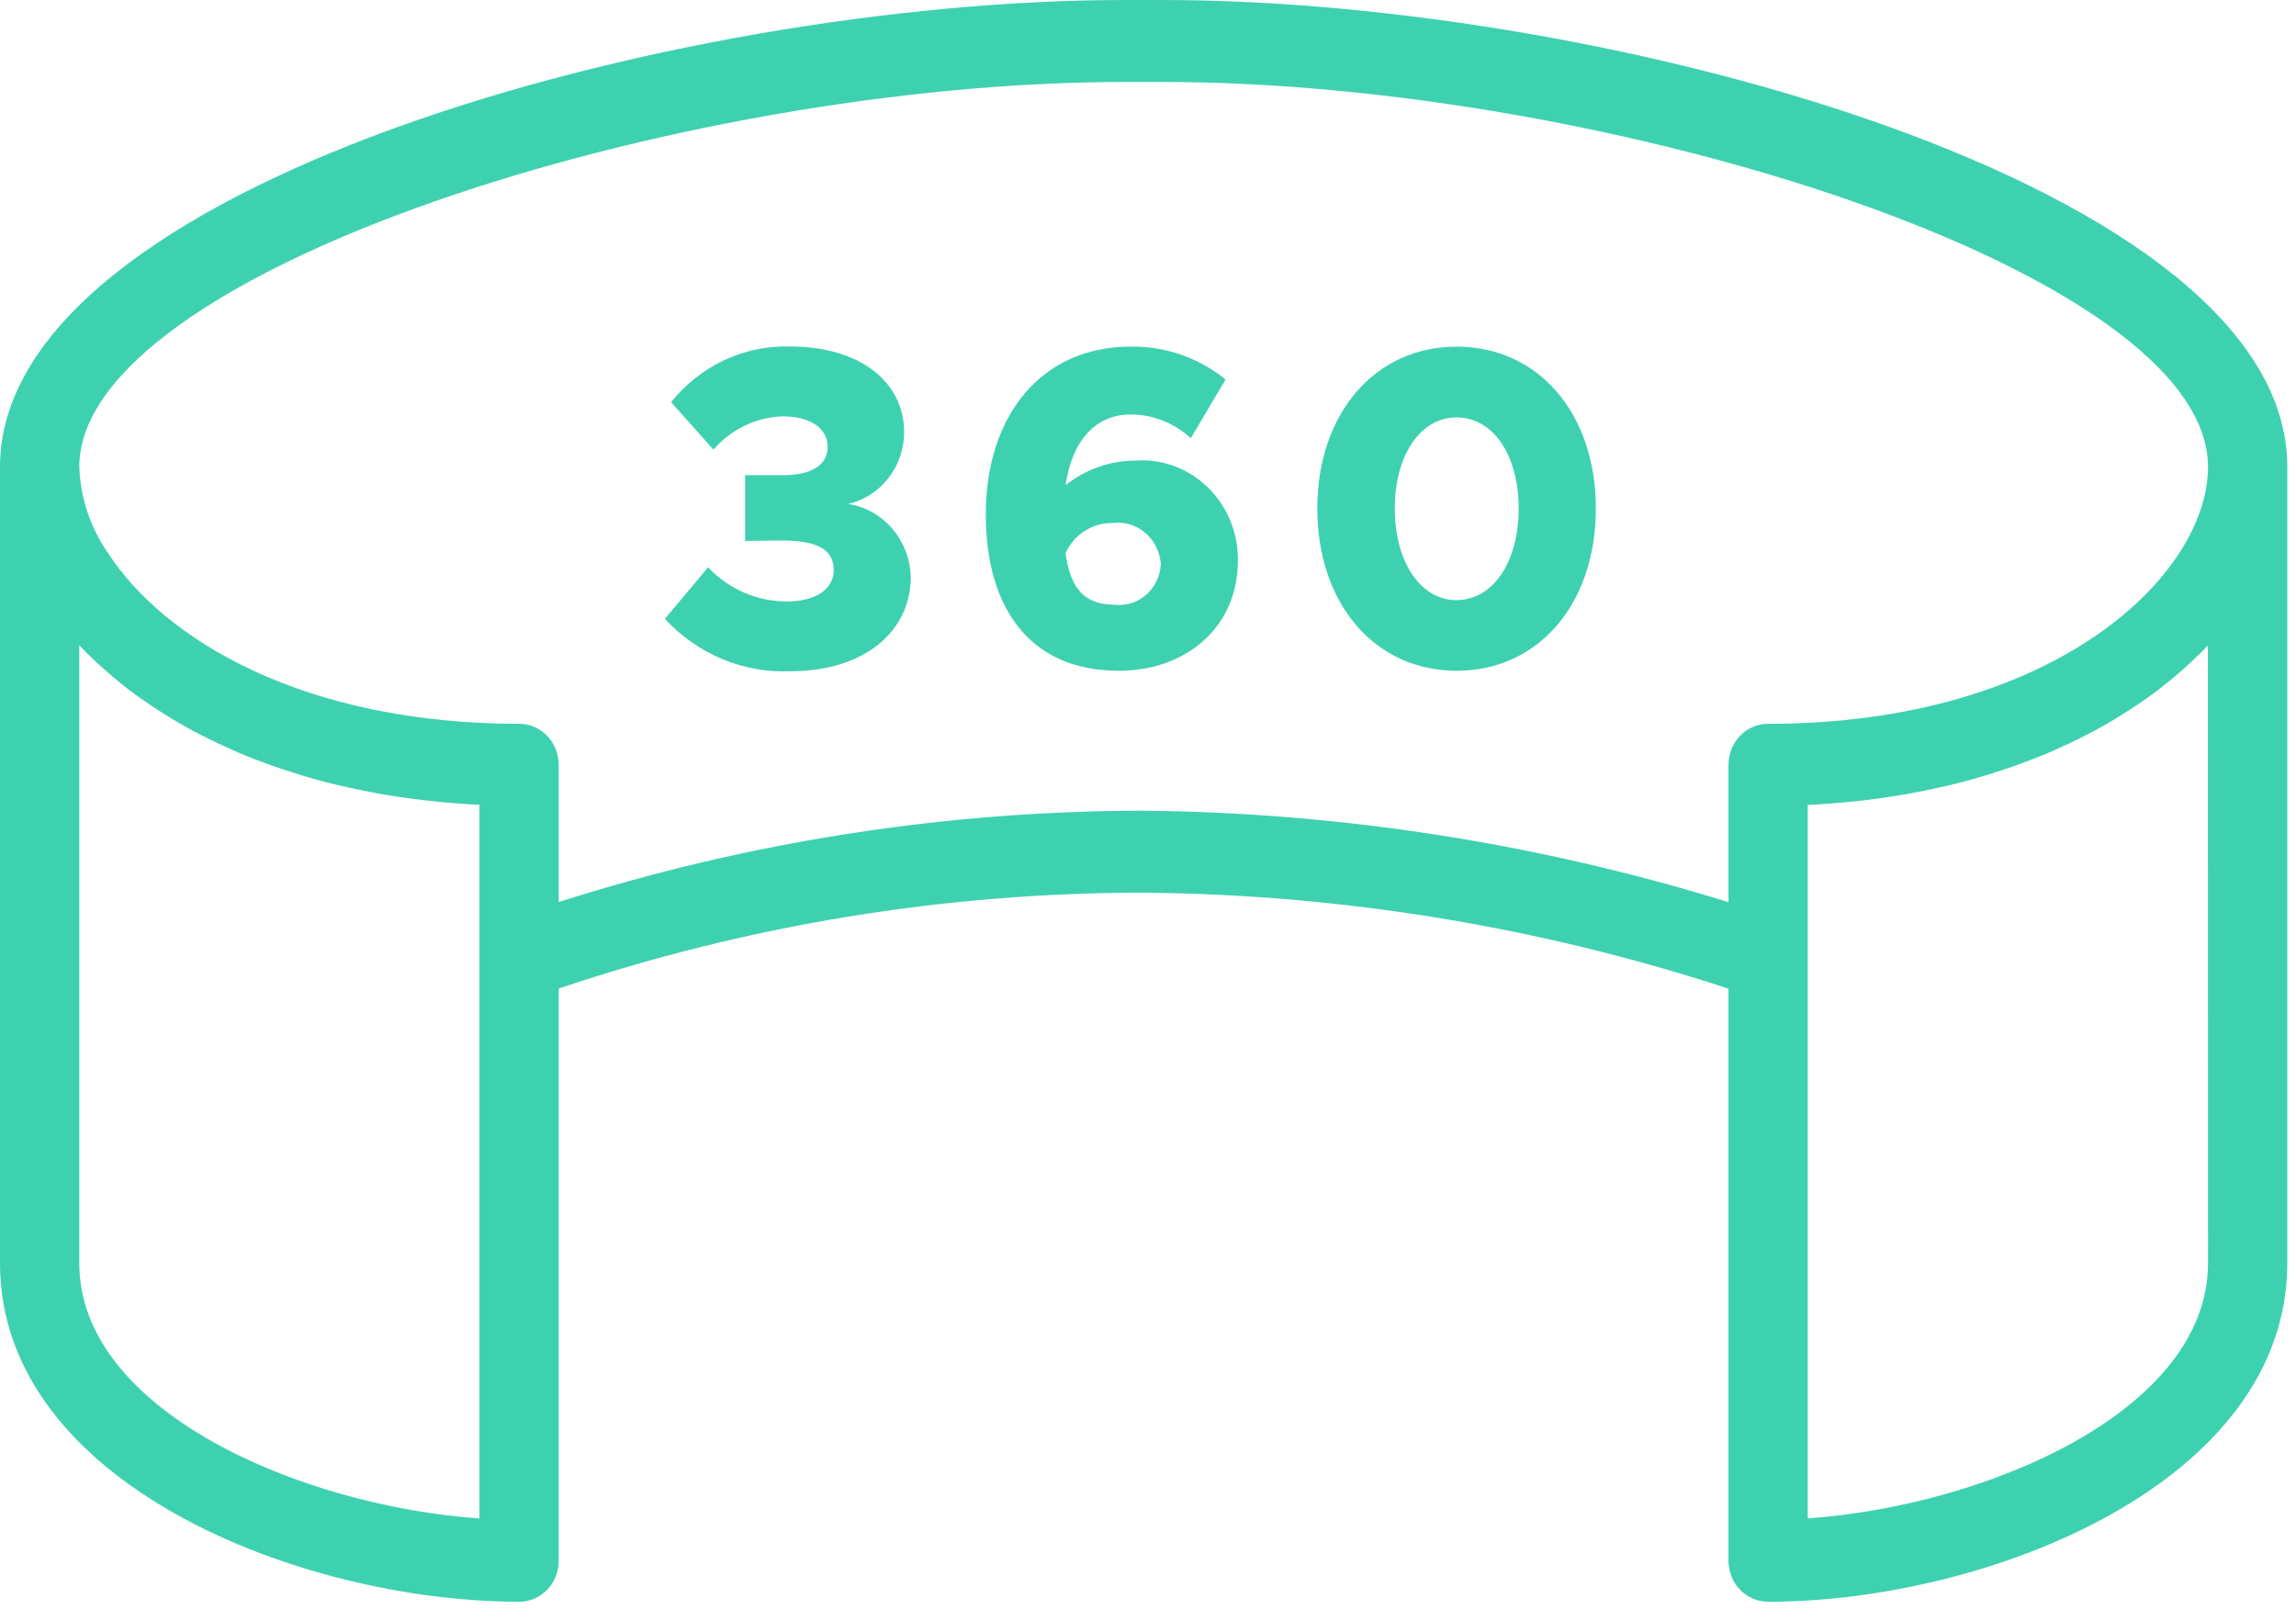
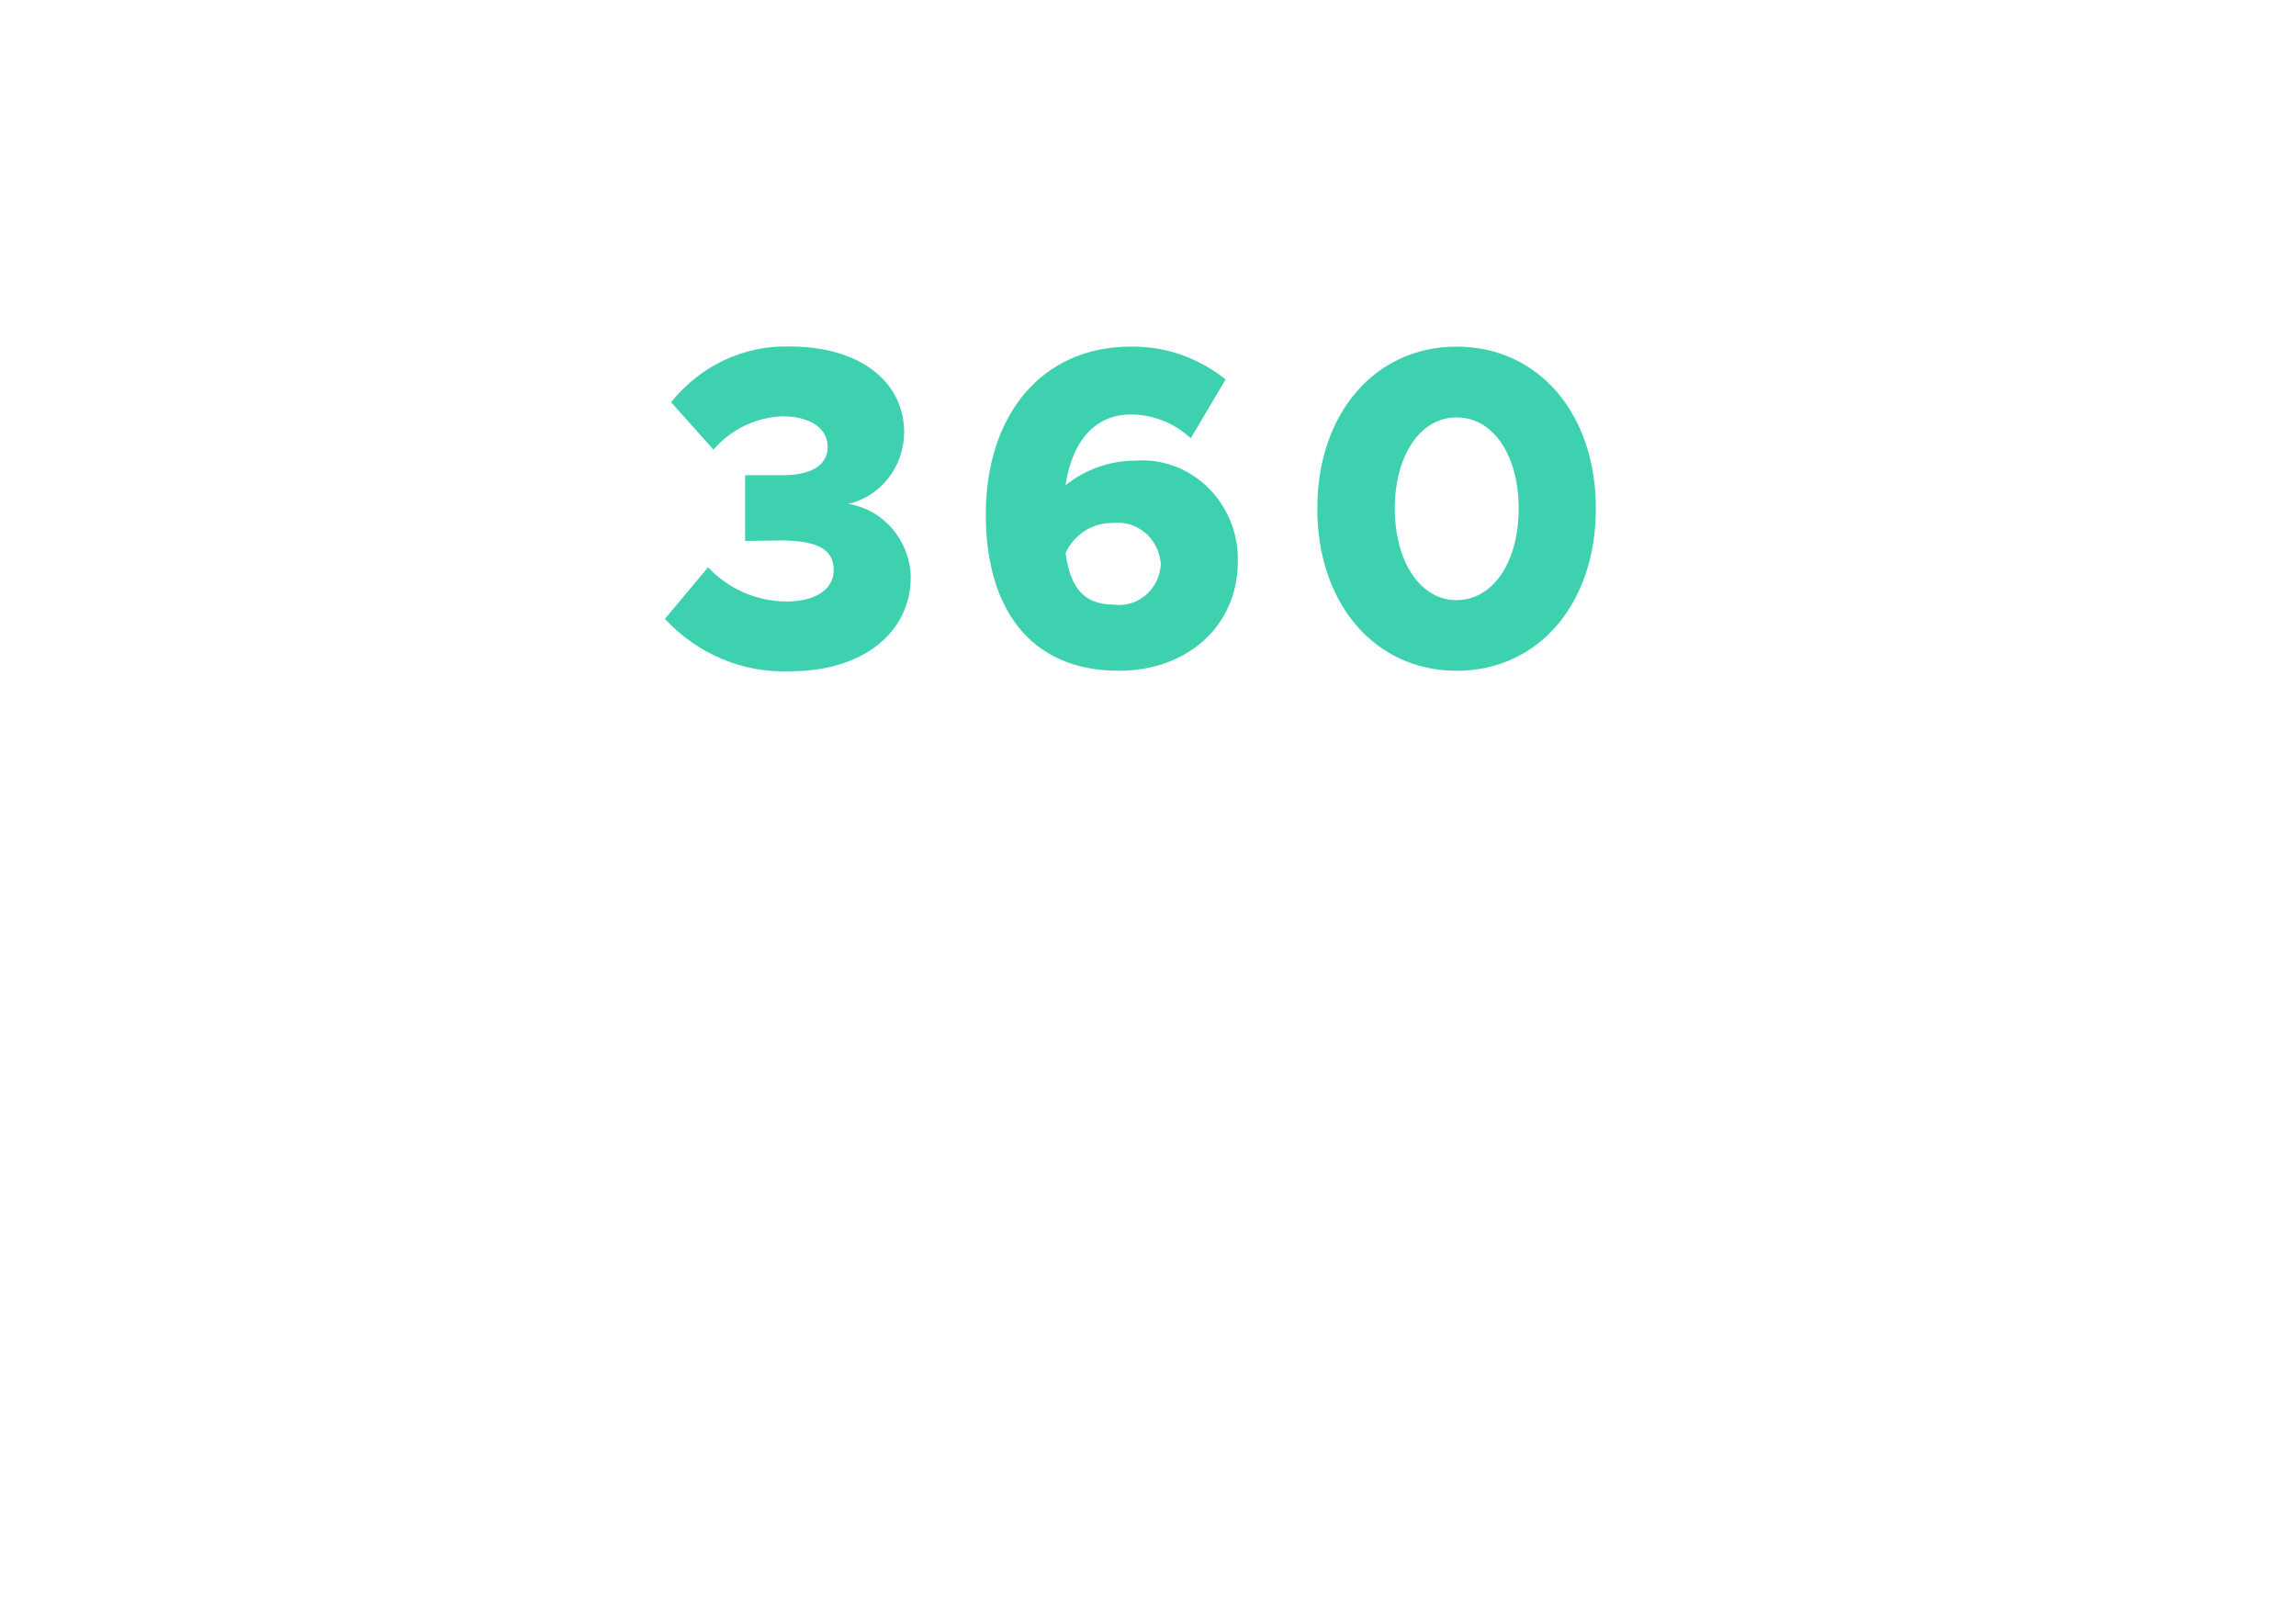
<svg xmlns="http://www.w3.org/2000/svg" width="34px" height="24px" viewBox="0 0 34 24" version="1.1">
  <title>Icon-3</title>
  <g id="Design" stroke="none" stroke-width="1" fill="none" fill-rule="evenodd">
    <g id="Desktop" transform="translate(-383, -2544)">
      <g id="Group-2" transform="translate(365, 2519)">
        <g id="Icon-3" transform="translate(18, 25)">
          <g id="Group-9" fill="#3ED1B0">
            <path d="M12.56,7.462 C13.042,7.352 13.387,6.912 13.389,6.401 C13.389,5.671 12.756,5.131 11.699,5.131 C11.02,5.11 10.37,5.415 9.938,5.956 L10.565,6.658 C10.826,6.358 11.194,6.18 11.584,6.165 C11.988,6.165 12.256,6.334 12.256,6.618 C12.256,6.888 12.014,7.043 11.564,7.037 L11.034,7.037 L11.034,8.01 L11.562,8.003 C12.13,8.003 12.346,8.151 12.346,8.442 C12.346,8.712 12.097,8.907 11.647,8.907 C11.21,8.906 10.792,8.724 10.485,8.401 L9.846,9.164 C10.329,9.687 11.006,9.97 11.705,9.94 C12.788,9.94 13.487,9.359 13.487,8.542 C13.471,7.998 13.081,7.543 12.56,7.462" id="Fill-1" />
            <path d="M16.503,8.954 C16.047,8.954 15.851,8.704 15.779,8.191 C15.906,7.913 16.179,7.739 16.477,7.745 C16.826,7.701 17.143,7.957 17.186,8.317 C17.188,8.329 17.189,8.341 17.19,8.353 C17.172,8.705 16.882,8.976 16.542,8.958 C16.529,8.957 16.517,8.956 16.504,8.954 L16.503,8.954 Z M16.817,6.821 C16.441,6.82 16.077,6.948 15.779,7.185 C15.877,6.53 16.216,6.138 16.745,6.138 C17.073,6.138 17.389,6.263 17.633,6.49 L18.149,5.619 C17.746,5.295 17.249,5.123 16.739,5.133 C15.428,5.133 14.598,6.146 14.598,7.617 C14.598,8.981 15.231,9.933 16.569,9.933 C17.567,9.933 18.331,9.284 18.331,8.306 C18.343,7.496 17.716,6.829 16.932,6.817 C16.894,6.817 16.855,6.818 16.817,6.821 L16.817,6.821 Z" id="Fill-3" />
            <path d="M21.569,8.887 C21.034,8.887 20.655,8.32 20.655,7.53 C20.655,6.741 21.034,6.181 21.569,6.181 C22.111,6.181 22.489,6.74 22.489,7.53 C22.489,8.32 22.111,8.886 21.569,8.886 L21.569,8.887 Z M21.569,5.133 C20.361,5.133 19.507,6.125 19.507,7.53 C19.507,8.941 20.361,9.933 21.569,9.933 C22.783,9.933 23.632,8.941 23.632,7.53 C23.632,6.125 22.783,5.133 21.569,5.133 L21.569,5.133 Z" id="Fill-5" />
-             <path d="M32.697,18.705 C32.697,20.894 29.417,22.298 26.77,22.484 L26.77,11.92 C27.017,11.909 27.256,11.888 27.492,11.863 C27.538,11.858 27.586,11.853 27.632,11.848 C27.857,11.82 28.077,11.787 28.292,11.748 C28.334,11.741 28.374,11.733 28.414,11.725 C28.62,11.685 28.821,11.64 29.016,11.591 C29.035,11.585 29.054,11.582 29.072,11.577 C29.277,11.523 29.474,11.462 29.667,11.398 C29.709,11.384 29.75,11.37 29.791,11.356 C29.979,11.29 30.162,11.22 30.338,11.146 C30.367,11.133 30.396,11.12 30.425,11.107 C30.588,11.036 30.745,10.961 30.897,10.882 C30.922,10.87 30.947,10.858 30.971,10.845 C31.132,10.759 31.286,10.669 31.435,10.576 C31.468,10.555 31.502,10.534 31.534,10.513 C31.681,10.418 31.822,10.32 31.956,10.219 C31.973,10.206 31.989,10.193 32.006,10.179 C32.129,10.083 32.247,9.985 32.358,9.884 C32.38,9.864 32.403,9.845 32.424,9.825 C32.519,9.737 32.61,9.648 32.695,9.558 L32.697,18.705 Z M16.936,12.005 C14,12.008 11.08,12.464 8.274,13.357 L8.274,11.326 C8.274,10.99 8.012,10.718 7.688,10.718 C4.5,10.718 2.43,9.475 1.594,8.181 C1.337,7.811 1.19,7.37 1.174,6.914 C1.174,4.032 10.037,1.214 16.653,1.214 L17.218,1.214 C23.834,1.214 32.697,4.032 32.697,6.914 C32.697,8.509 30.433,10.718 26.184,10.718 C25.859,10.718 25.596,10.99 25.596,11.326 L25.596,13.359 C22.785,12.49 19.87,12.034 16.936,12.005 L16.936,12.005 Z M7.1,22.486 C4.454,22.299 1.174,20.896 1.174,18.706 L1.174,9.556 C1.26,9.647 1.35,9.735 1.445,9.823 C1.467,9.843 1.489,9.862 1.511,9.882 C1.623,9.983 1.74,10.082 1.863,10.178 C1.88,10.191 1.895,10.204 1.912,10.217 C2.046,10.318 2.188,10.416 2.335,10.511 C2.367,10.532 2.4,10.553 2.433,10.574 C2.582,10.667 2.736,10.758 2.898,10.843 C2.922,10.856 2.946,10.868 2.97,10.88 C3.123,10.959 3.281,11.034 3.444,11.106 C3.474,11.118 3.501,11.131 3.53,11.144 C3.706,11.219 3.889,11.289 4.078,11.354 C4.118,11.369 4.159,11.382 4.2,11.395 C4.393,11.46 4.591,11.521 4.797,11.575 C4.814,11.579 4.832,11.583 4.85,11.588 C5.046,11.638 5.249,11.683 5.455,11.722 C5.495,11.731 5.535,11.738 5.575,11.746 C5.79,11.785 6.011,11.818 6.238,11.845 C6.284,11.851 6.33,11.855 6.376,11.86 C6.612,11.886 6.853,11.906 7.1,11.918 L7.1,22.486 L7.1,22.486 Z M17.218,0 L16.653,0 C10.023,0 0,2.758 0,6.914 L0,18.705 C0,21.977 4.465,23.719 7.688,23.719 C8.012,23.719 8.274,23.448 8.274,23.112 L8.274,14.638 C11.072,13.697 13.994,13.219 16.936,13.219 C19.874,13.245 22.794,13.723 25.596,14.64 L25.596,23.112 C25.596,23.448 25.859,23.719 26.184,23.719 C29.406,23.719 33.871,21.977 33.871,18.705 L33.871,6.914 C33.871,2.758 23.848,0 17.218,0 L17.218,0 Z" id="Fill-7" />
          </g>
        </g>
      </g>
    </g>
  </g>
</svg>